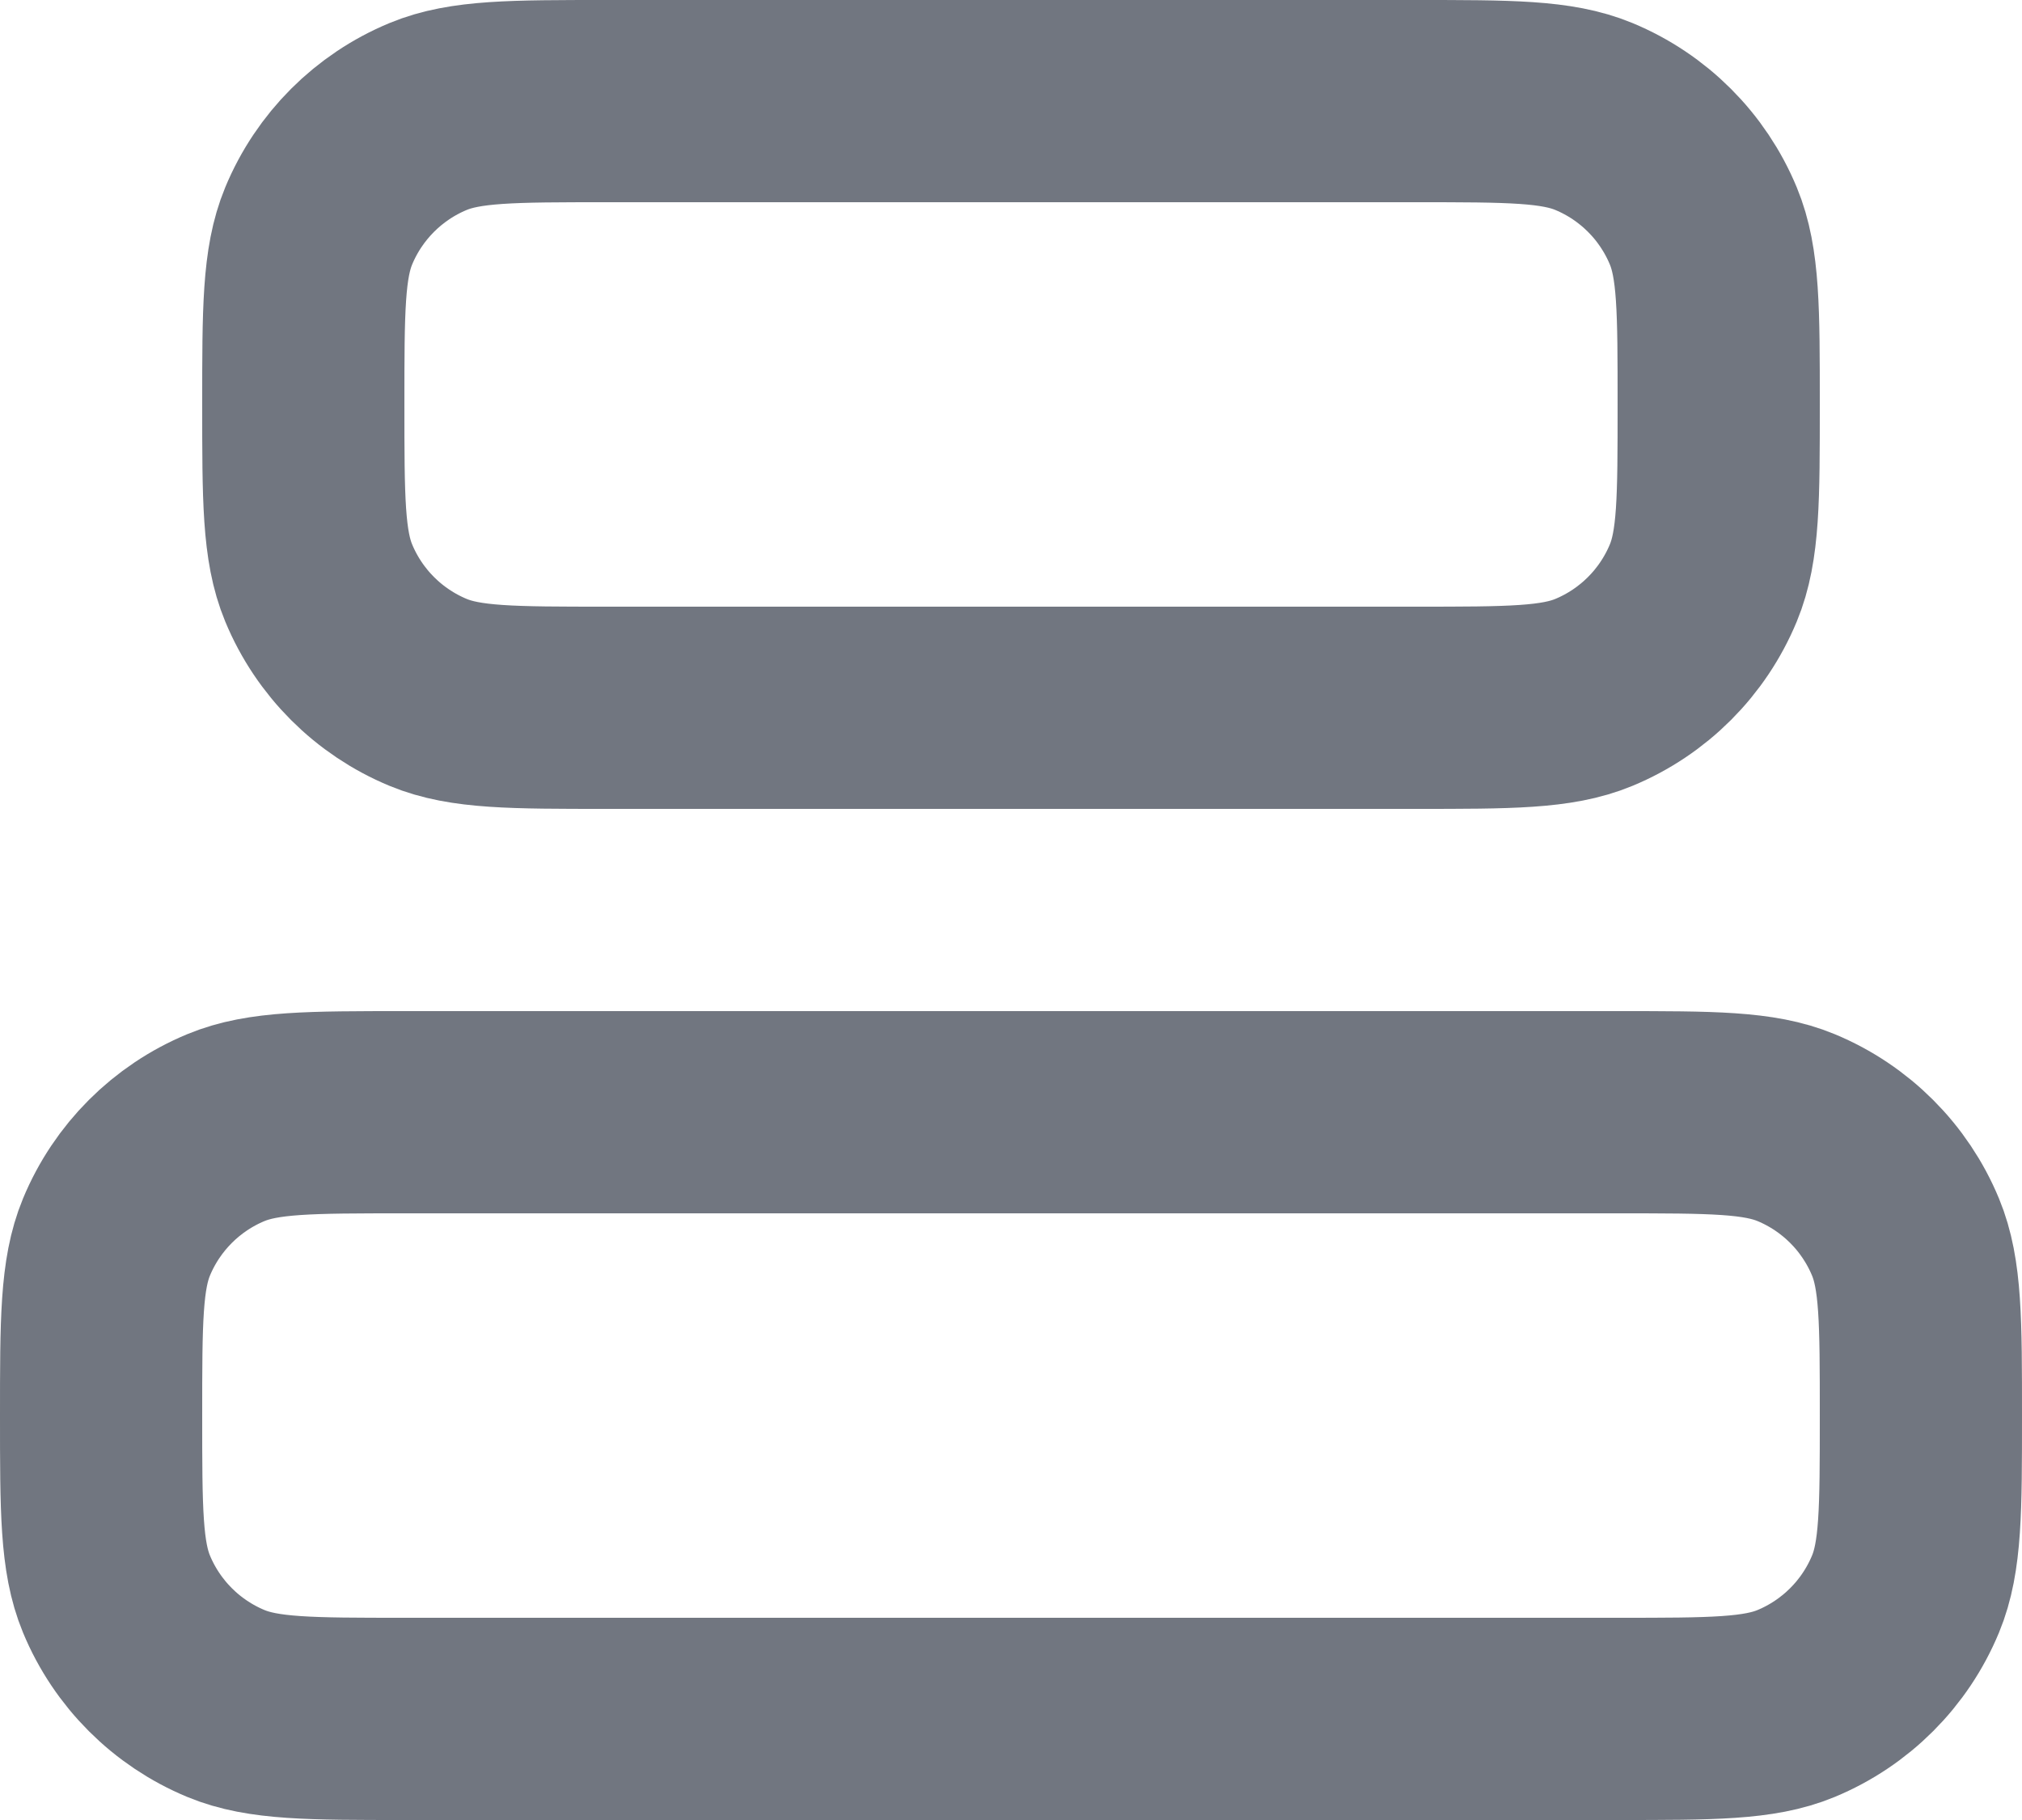
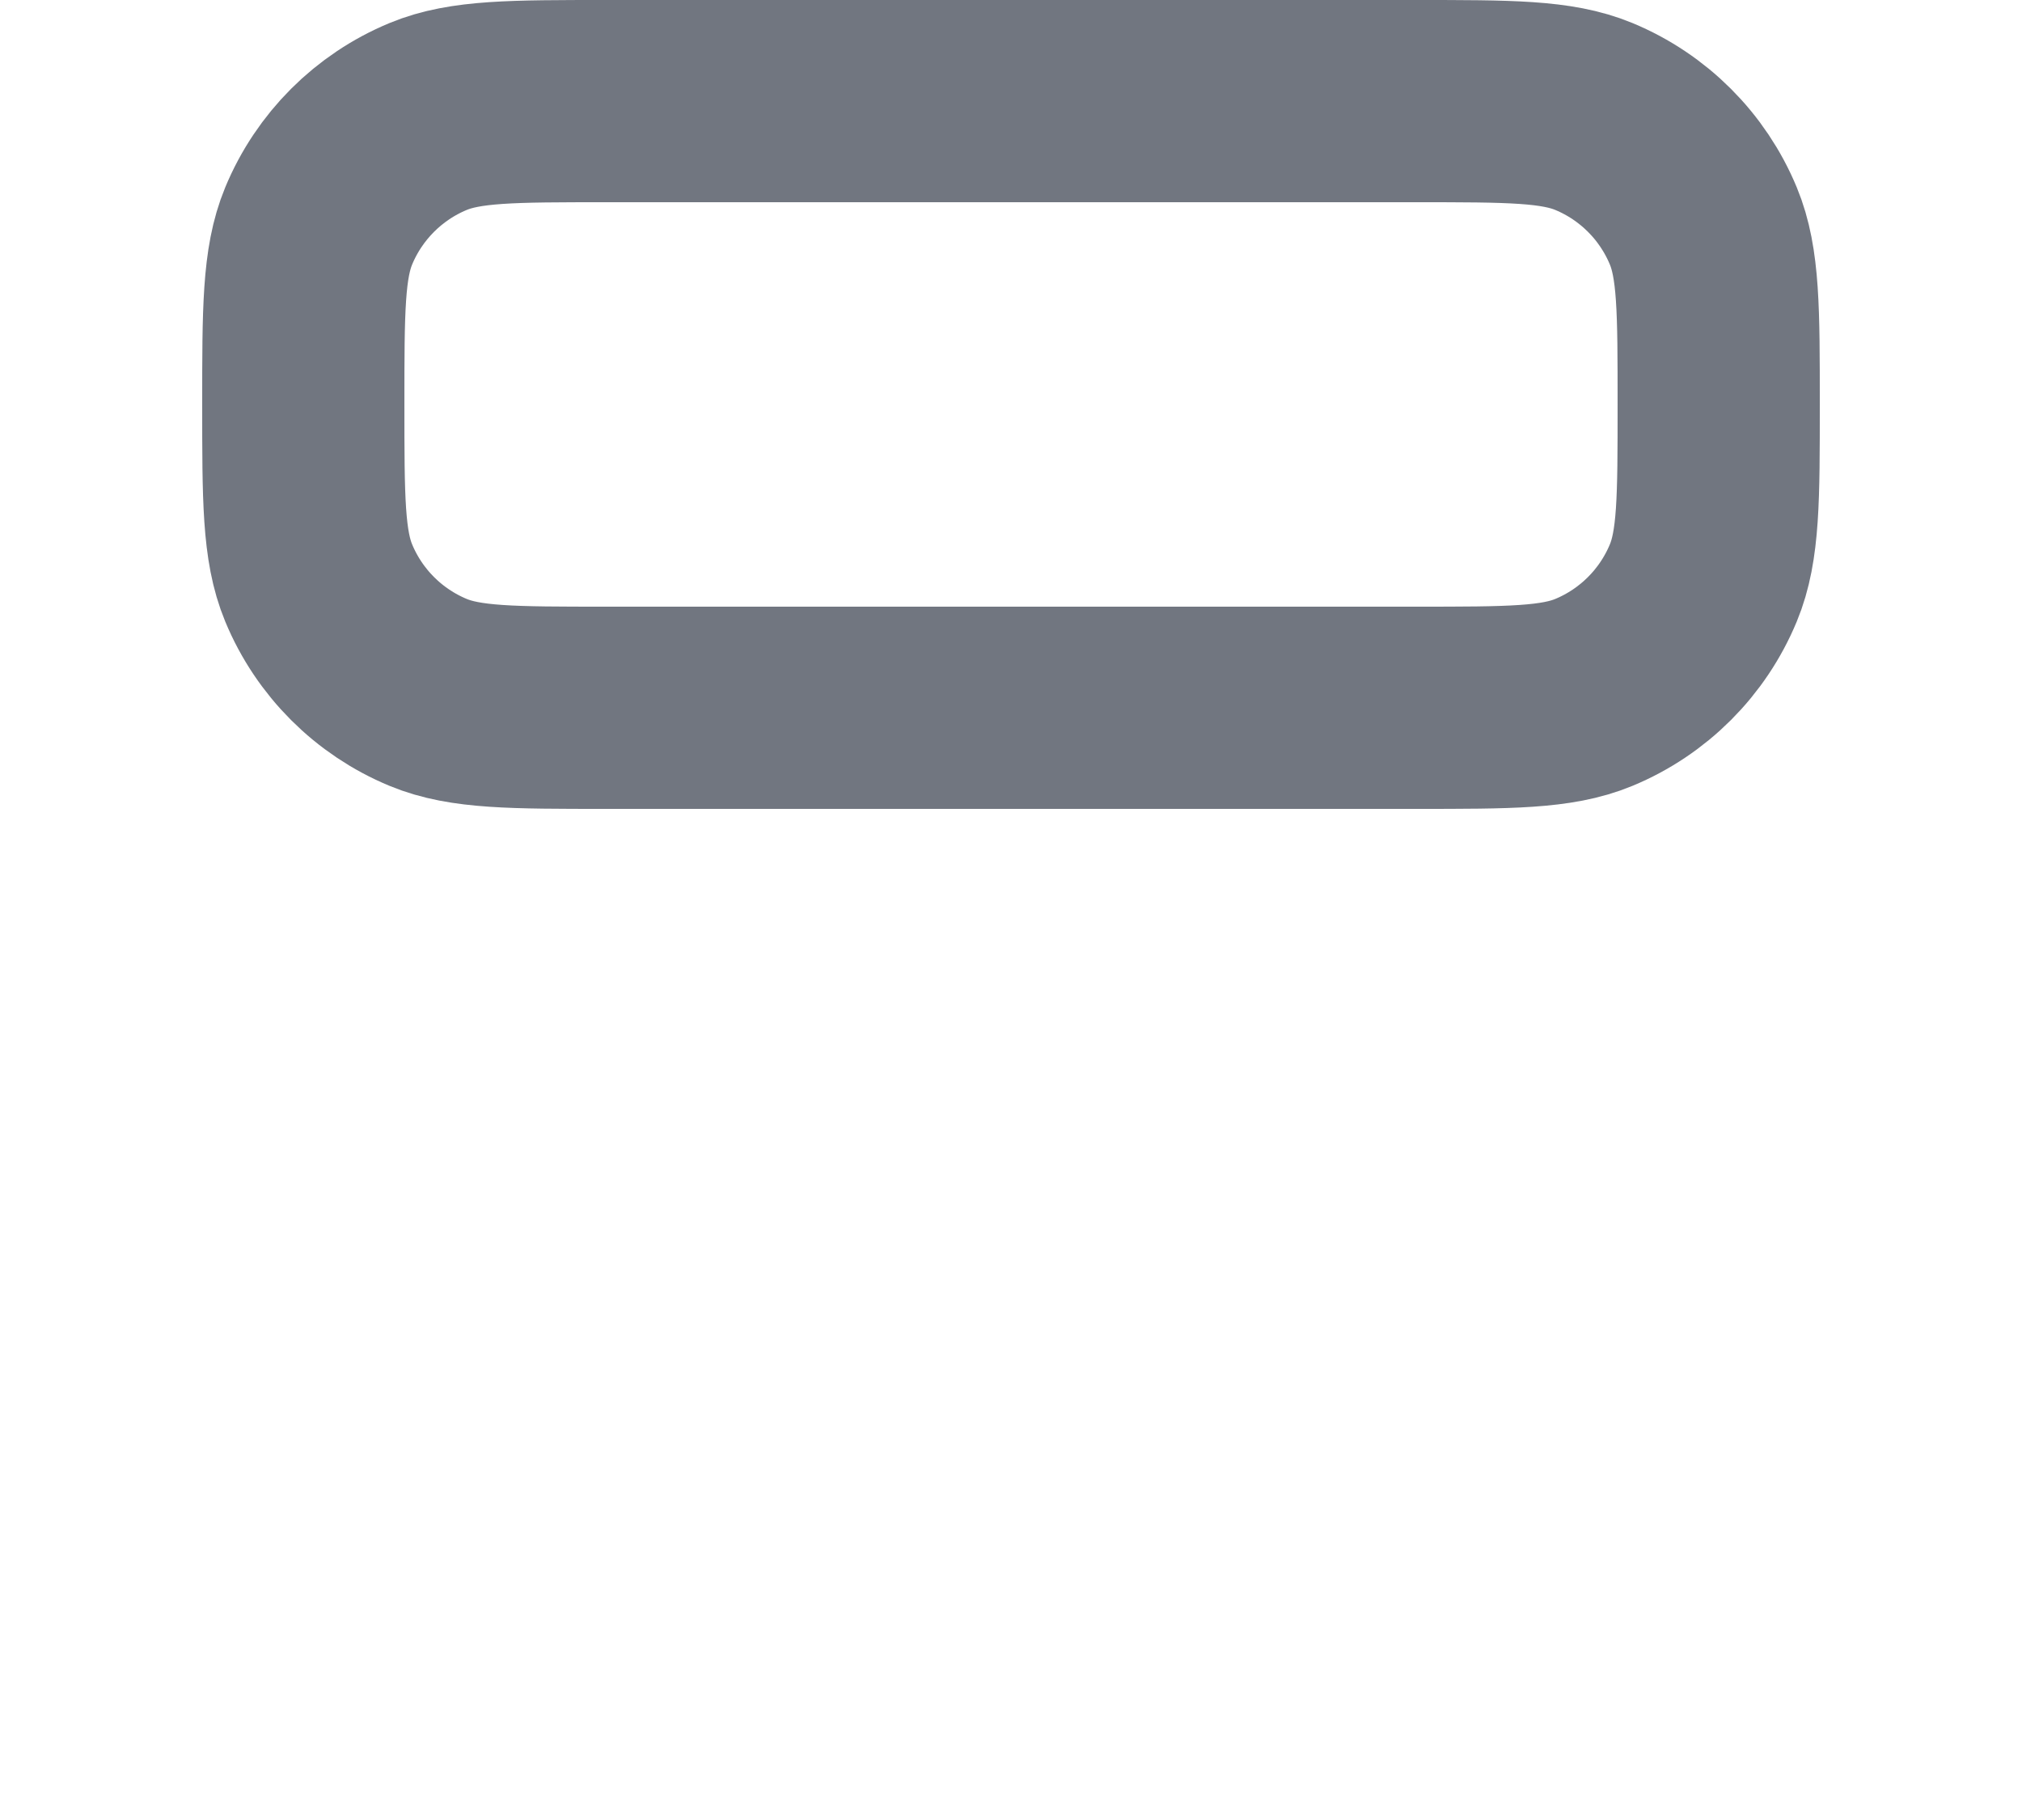
<svg xmlns="http://www.w3.org/2000/svg" fill="none" height="100%" overflow="visible" preserveAspectRatio="none" style="display: block;" viewBox="0 0 20 18" width="100%">
  <g id="Icon">
    <path d="M14 7C14.932 7 15.398 7 15.765 6.848C16.255 6.645 16.645 6.255 16.848 5.765C17 5.398 17 4.932 17 4C17 3.068 17 2.602 16.848 2.235C16.645 1.745 16.255 1.355 15.765 1.152C15.398 1 14.932 1 14 1L6 1C5.068 1 4.602 1 4.235 1.152C3.745 1.355 3.355 1.745 3.152 2.235C3 2.602 3 3.068 3 4C3 4.932 3 5.398 3.152 5.765C3.355 6.255 3.745 6.645 4.235 6.848C4.602 7 5.068 7 6 7L14 7Z" stroke="#717680" stroke-linecap="round" stroke-linejoin="round" stroke-width="2" />
-     <path d="M16 17C16.932 17 17.398 17 17.765 16.848C18.255 16.645 18.645 16.255 18.848 15.765C19 15.398 19 14.932 19 14C19 13.068 19 12.602 18.848 12.235C18.645 11.745 18.255 11.355 17.765 11.152C17.398 11 16.932 11 16 11H4C3.068 11 2.602 11 2.235 11.152C1.745 11.355 1.355 11.745 1.152 12.235C1 12.602 1 13.068 1 14C1 14.932 1 15.398 1.152 15.765C1.355 16.255 1.745 16.645 2.235 16.848C2.602 17 3.068 17 4 17L16 17Z" stroke="#717680" stroke-linecap="round" stroke-linejoin="round" stroke-width="2" />
  </g>
</svg>